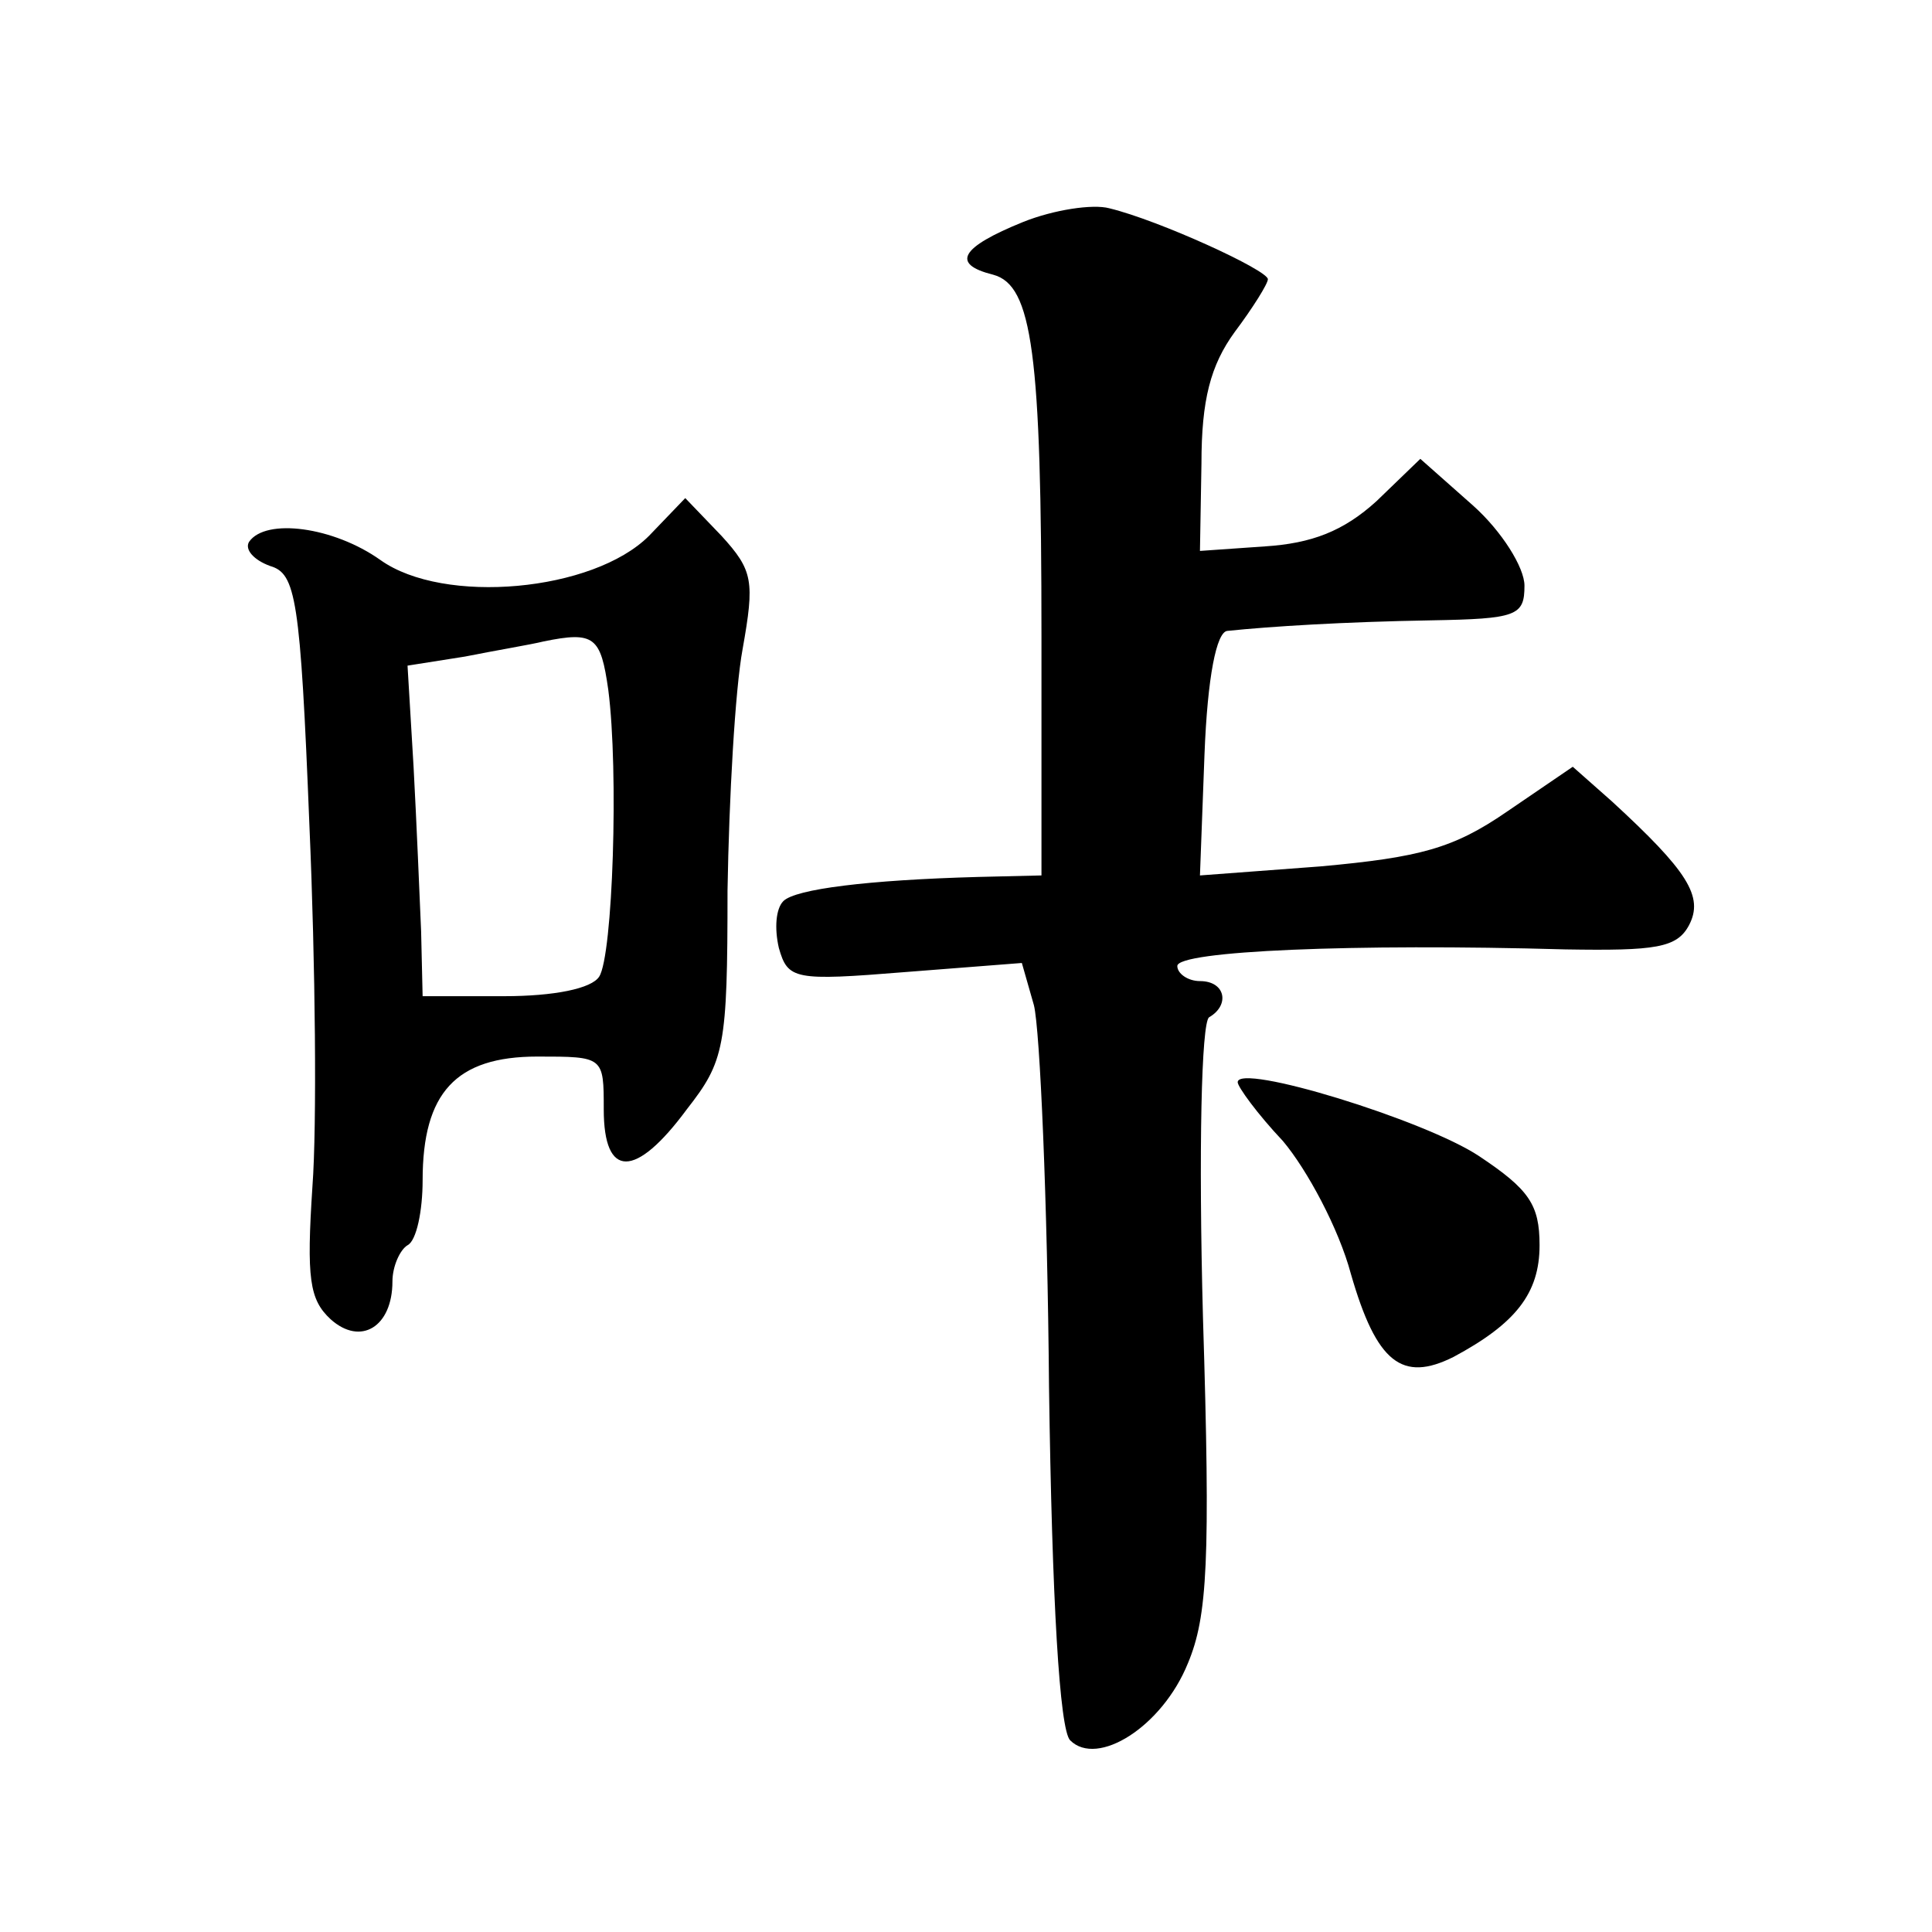
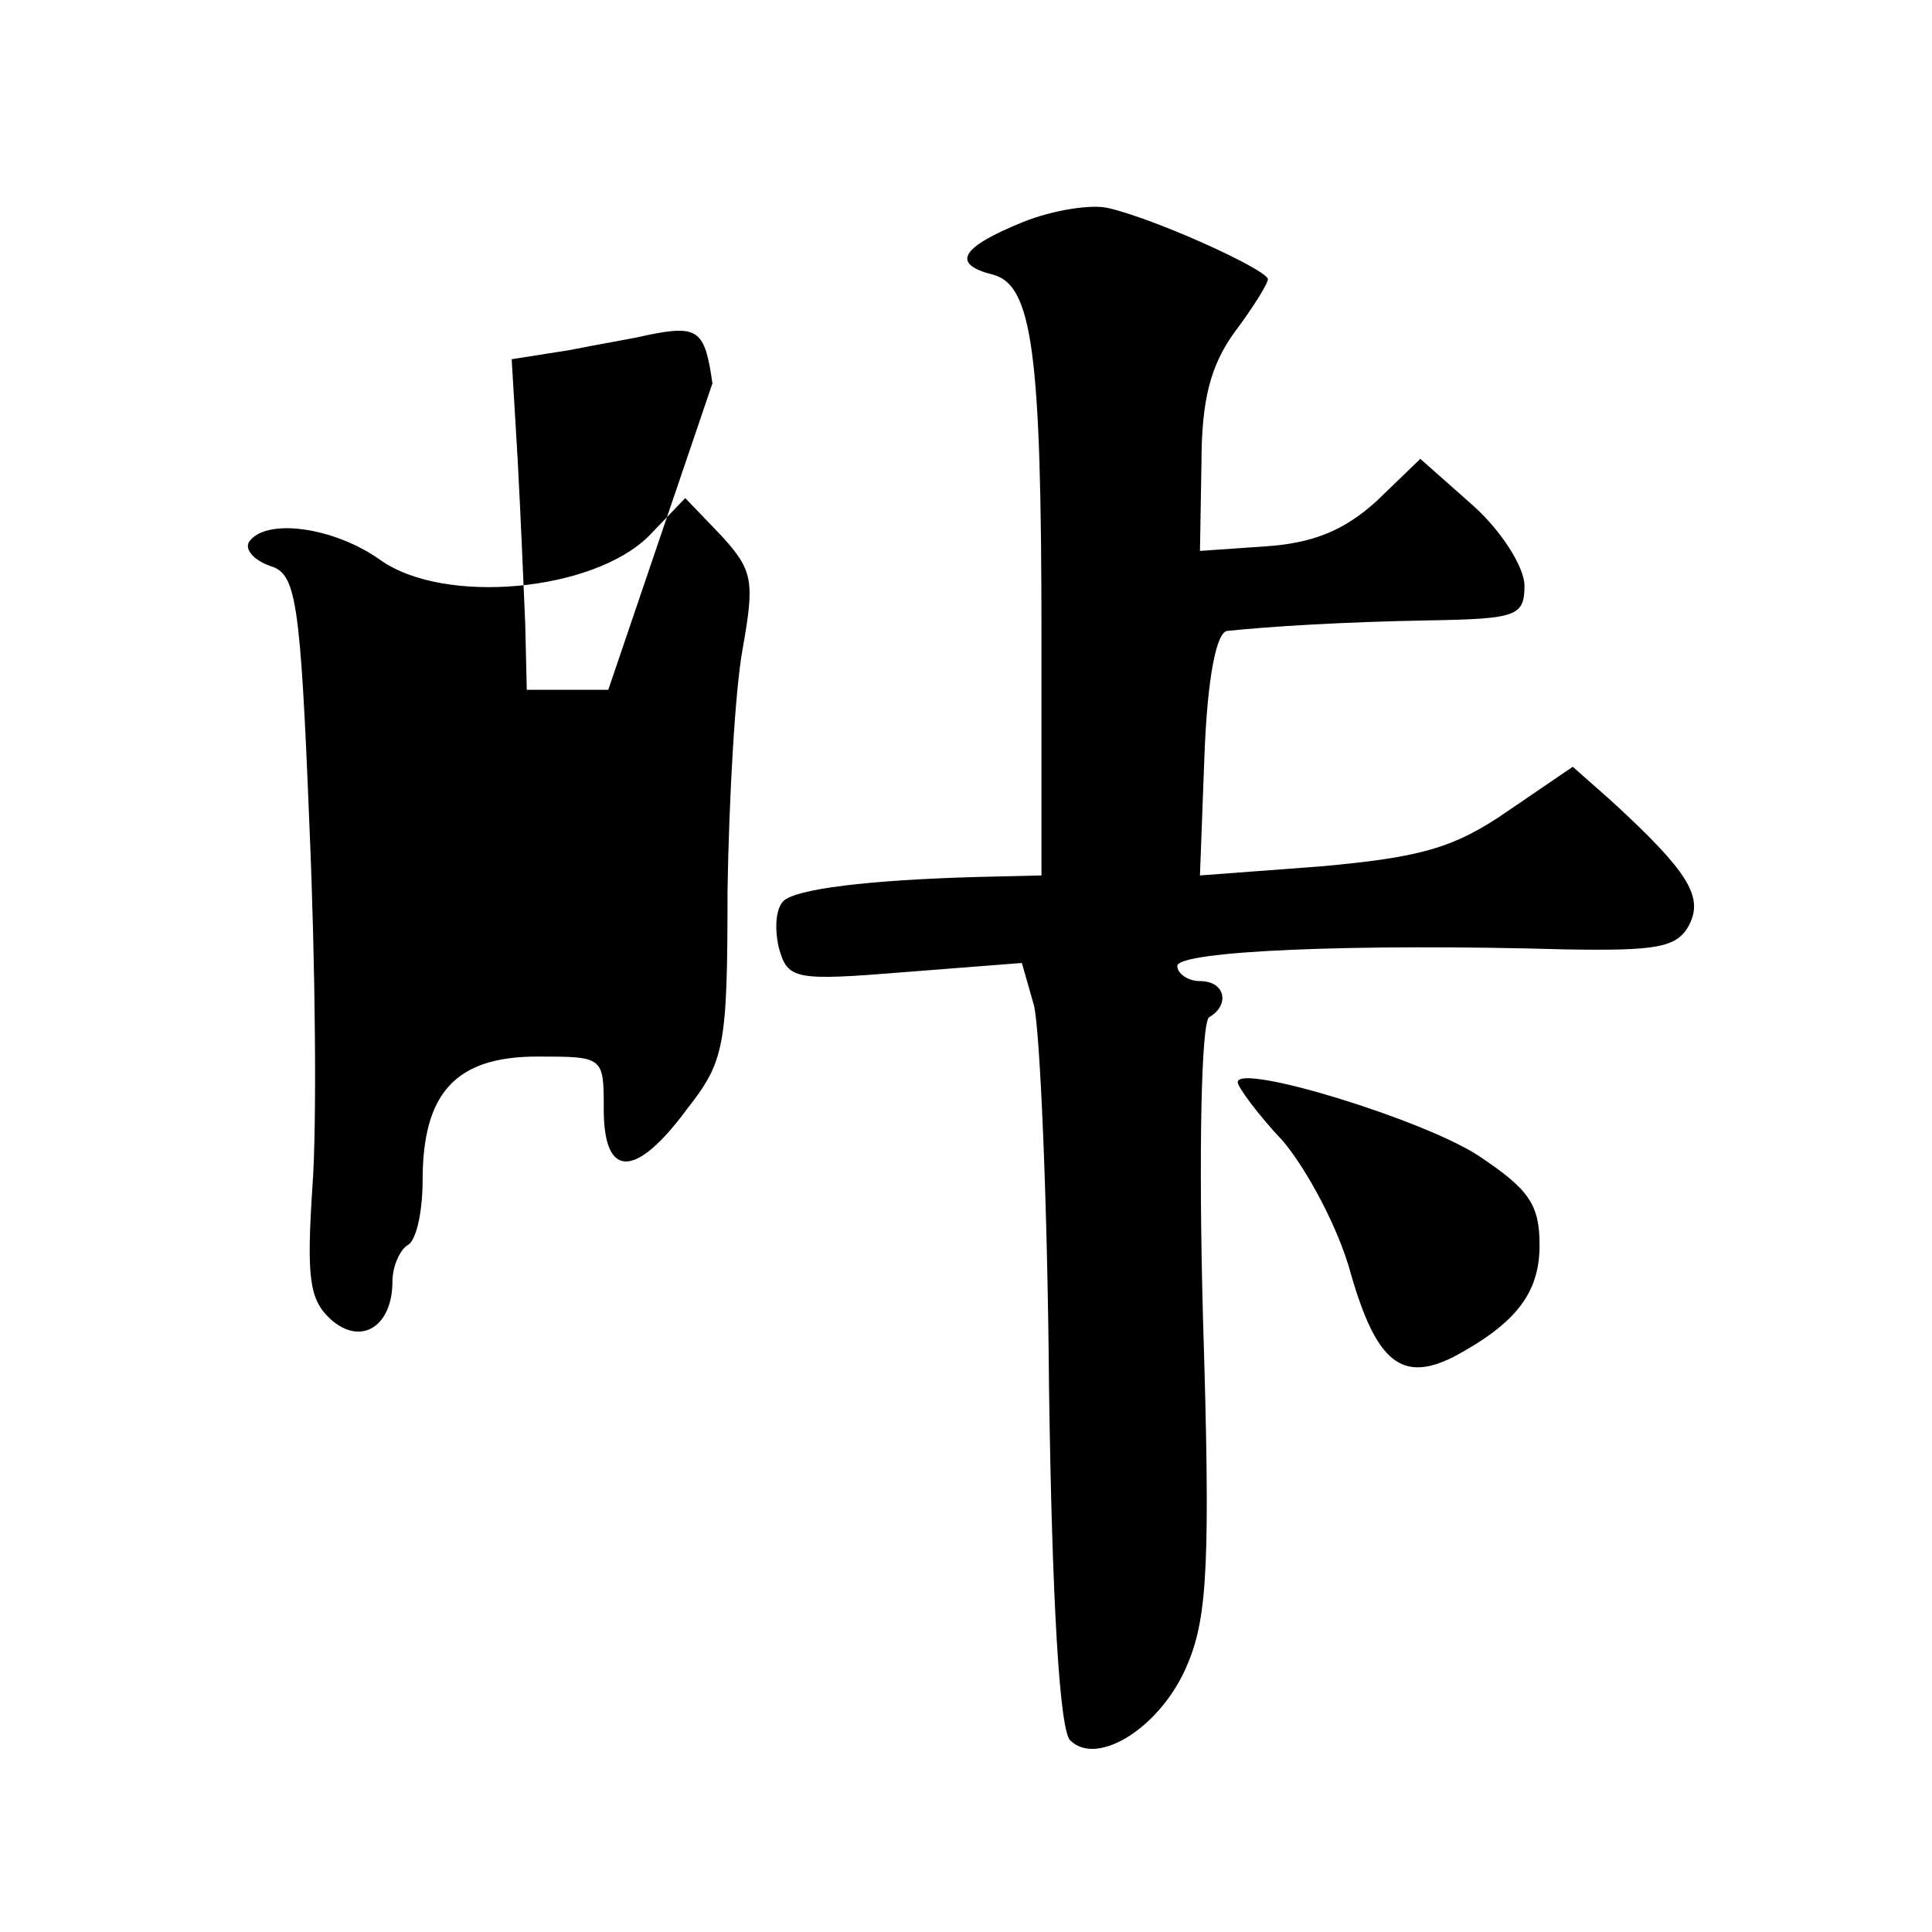
<svg xmlns="http://www.w3.org/2000/svg" version="1.0" width="128pt" height="128pt" viewBox="0 0 128 128" preserveAspectRatio="xMidYMid meet">
  <g transform="translate(0,128) scale(0.1,-0.1)" fill="#0" stroke="none">
-     <path d="M678 1133 c-42 -17 -48 -28 -20 -35 26 -7 32 -52 32 -240 l0 -158 -42 -1 c-73 -2 -121 -8 -129 -16 -5 -5 -6 -18 -3 -31 6 -21 10 -22 84 -16 l77 6 8 -28 c4 -16 9 -130 10 -253 2 -142 7 -227 14 -234 18 -18 61 9 78 51 13 31 15 68 10 229 -3 112 -1 195 4 199 14 8 11 24 -6 24 -8 0 -15 5 -15 10 0 10 117 15 257 11 60 -1 74 1 82 16 10 19 -1 36 -51 82 l-26 23 -44 -30 c-35 -24 -57 -30 -123 -36 l-80 -6 3 80 c2 52 8 81 15 82 29 3 77 6 135 7 57 1 62 3 62 23 0 12 -15 36 -34 53 l-35 31 -29 -28 c-22 -20 -43 -28 -74 -30 l-43 -3 1 58 c0 42 6 65 22 87 12 16 22 32 22 35 0 6 -72 39 -105 47 -11 3 -37 -1 -57 -9z M430 925 c-37 -37 -136 -46 -178 -16 -31 22 -76 28 -87 12 -3 -5 3 -12 14 -16 17 -5 20 -21 26 -172 4 -92 5 -199 2 -239 -4 -61 -2 -75 12 -88 20 -18 41 -5 41 25 0 10 5 21 10 24 6 3 10 23 10 43 0 58 22 82 76 82 44 0 44 0 44 -35 0 -46 21 -46 55 0 25 32 27 41 27 145 1 61 5 133 10 160 8 45 7 52 -14 75 l-24 25 -24 -25z m-27 -102 c7 -54 3 -176 -6 -190 -5 -8 -30 -13 -63 -13 l-54 0 -1 43 c-1 23 -3 72 -5 109 l-4 67 38 6 c20 4 44 8 52 10 34 7 38 3 43 -32z M820 563 c0 -3 13 -21 30 -39 16 -19 37 -58 45 -88 17 -59 34 -72 68 -55 41 22 57 42 57 74 0 27 -7 37 -40 59 -36 24 -160 62 -160 49z" />
+     <path d="M678 1133 c-42 -17 -48 -28 -20 -35 26 -7 32 -52 32 -240 l0 -158 -42 -1 c-73 -2 -121 -8 -129 -16 -5 -5 -6 -18 -3 -31 6 -21 10 -22 84 -16 l77 6 8 -28 c4 -16 9 -130 10 -253 2 -142 7 -227 14 -234 18 -18 61 9 78 51 13 31 15 68 10 229 -3 112 -1 195 4 199 14 8 11 24 -6 24 -8 0 -15 5 -15 10 0 10 117 15 257 11 60 -1 74 1 82 16 10 19 -1 36 -51 82 l-26 23 -44 -30 c-35 -24 -57 -30 -123 -36 l-80 -6 3 80 c2 52 8 81 15 82 29 3 77 6 135 7 57 1 62 3 62 23 0 12 -15 36 -34 53 l-35 31 -29 -28 c-22 -20 -43 -28 -74 -30 l-43 -3 1 58 c0 42 6 65 22 87 12 16 22 32 22 35 0 6 -72 39 -105 47 -11 3 -37 -1 -57 -9z M430 925 c-37 -37 -136 -46 -178 -16 -31 22 -76 28 -87 12 -3 -5 3 -12 14 -16 17 -5 20 -21 26 -172 4 -92 5 -199 2 -239 -4 -61 -2 -75 12 -88 20 -18 41 -5 41 25 0 10 5 21 10 24 6 3 10 23 10 43 0 58 22 82 76 82 44 0 44 0 44 -35 0 -46 21 -46 55 0 25 32 27 41 27 145 1 61 5 133 10 160 8 45 7 52 -14 75 l-24 25 -24 -25z m-27 -102 l-54 0 -1 43 c-1 23 -3 72 -5 109 l-4 67 38 6 c20 4 44 8 52 10 34 7 38 3 43 -32z M820 563 c0 -3 13 -21 30 -39 16 -19 37 -58 45 -88 17 -59 34 -72 68 -55 41 22 57 42 57 74 0 27 -7 37 -40 59 -36 24 -160 62 -160 49z" />
  </g>
</svg>